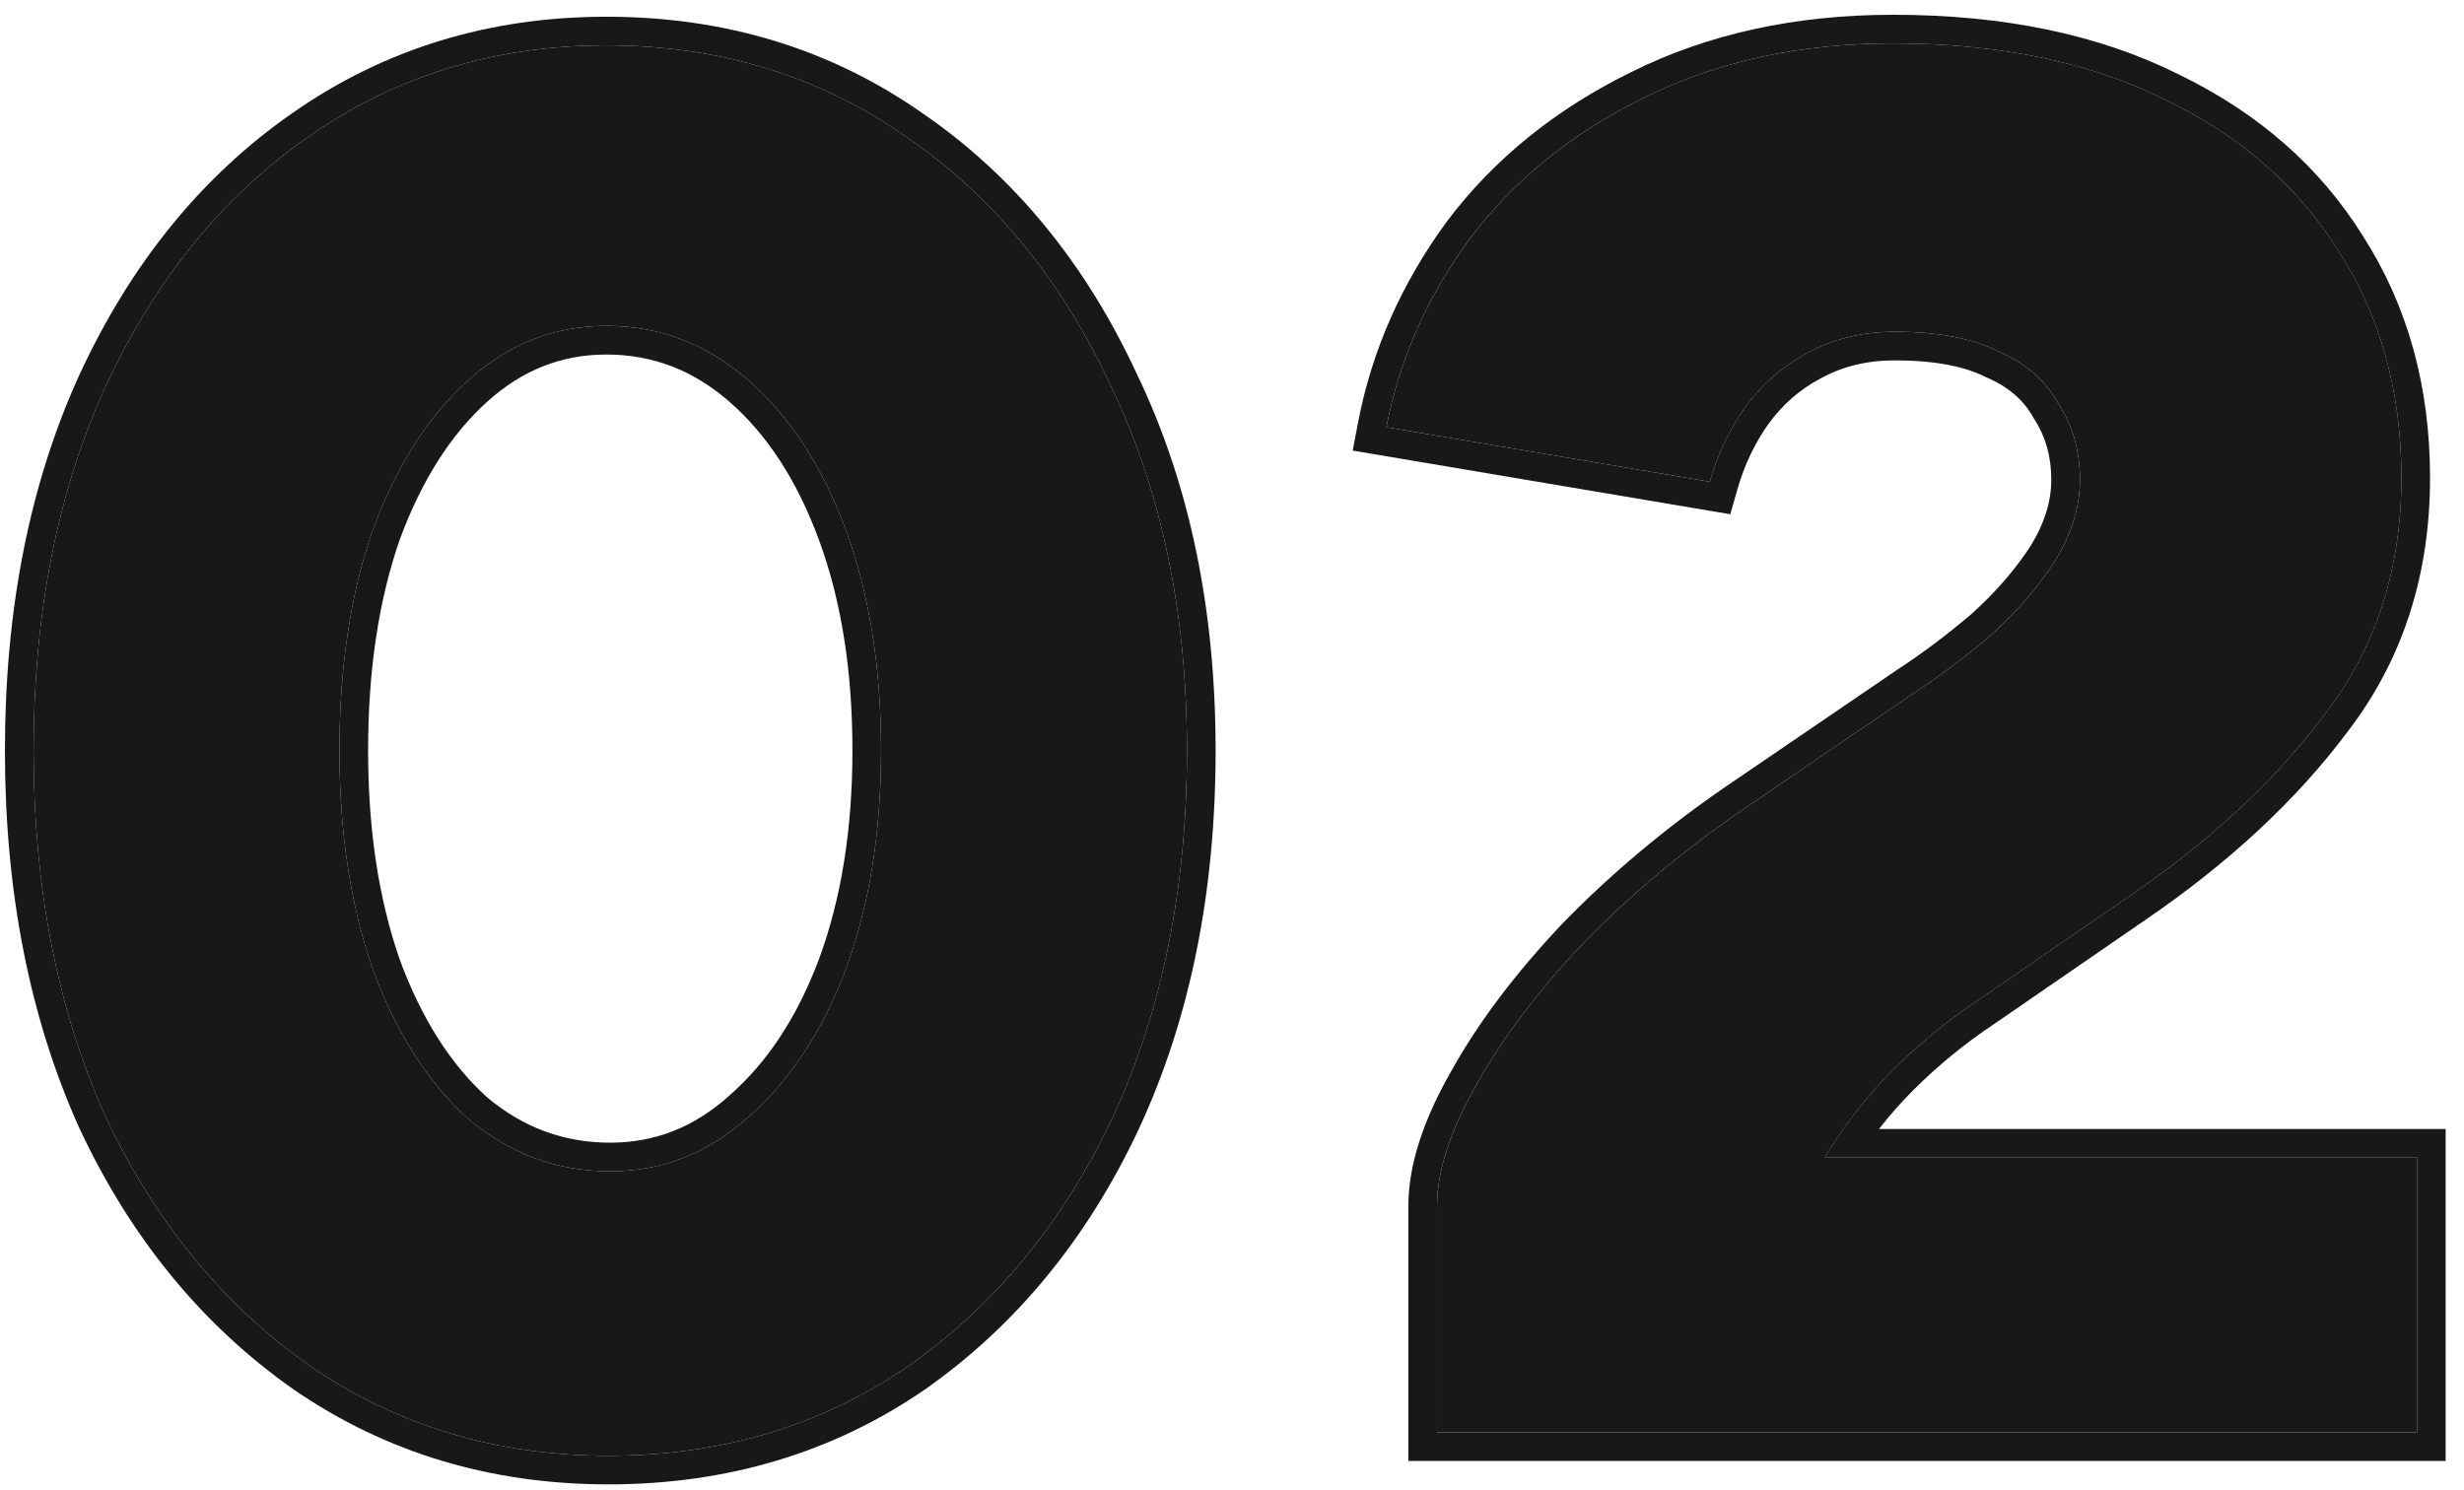
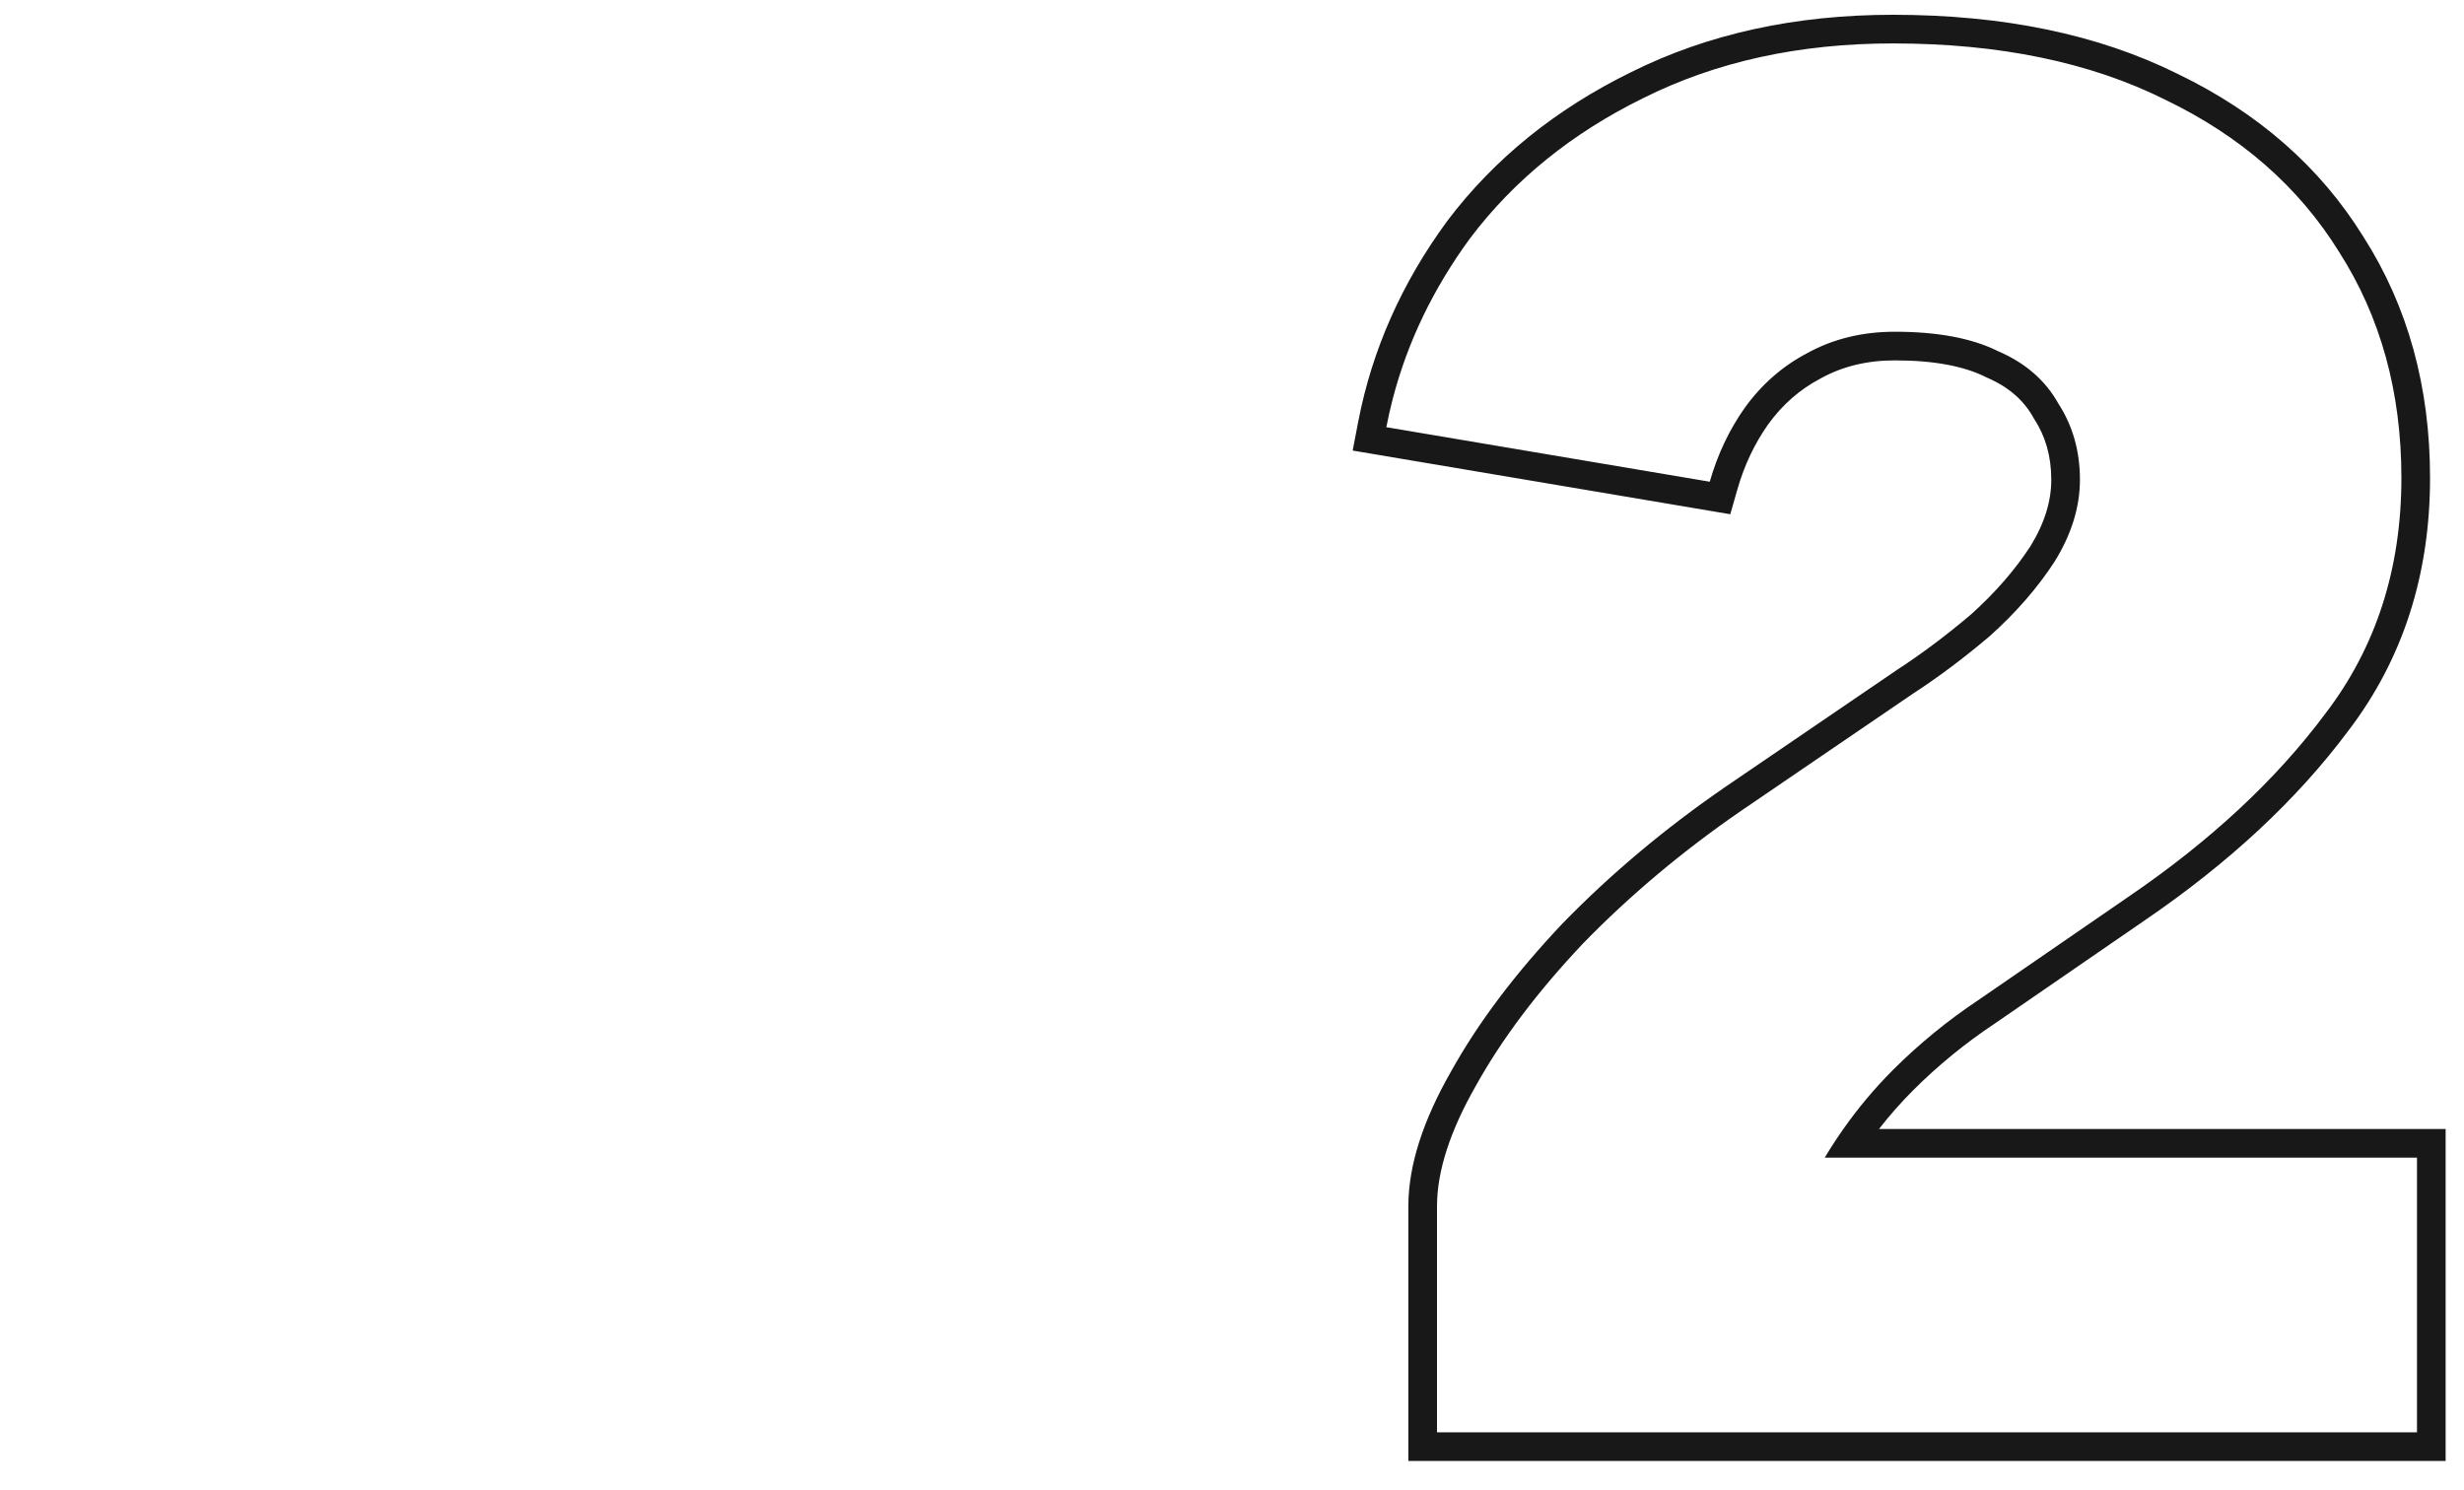
<svg xmlns="http://www.w3.org/2000/svg" width="86" height="52" viewBox="0 0 86 52" fill="none">
-   <path d="M50.156 50V42.112C50.156 40.888 50.609 39.483 51.516 37.896C52.422 36.264 53.669 34.609 55.256 32.932C56.888 31.255 58.724 29.713 60.764 28.308L66.748 24.228C67.654 23.639 68.561 22.959 69.468 22.188C70.374 21.372 71.122 20.511 71.712 19.604C72.301 18.652 72.596 17.7 72.596 16.748C72.596 15.751 72.346 14.867 71.848 14.096C71.394 13.28 70.692 12.668 69.74 12.26C68.833 11.807 67.632 11.58 66.136 11.58C65.002 11.58 63.982 11.829 63.076 12.328C62.214 12.781 61.489 13.416 60.9 14.232C60.356 15.003 59.948 15.864 59.676 16.816L48.388 14.912C48.841 12.555 49.816 10.356 51.312 8.316C52.853 6.276 54.87 4.644 57.364 3.42C59.902 2.151 62.804 1.516 66.068 1.516C69.785 1.516 72.958 2.173 75.588 3.488C78.217 4.757 80.234 6.525 81.64 8.792C83.09 11.059 83.816 13.688 83.816 16.68C83.816 19.853 82.932 22.596 81.164 24.908C79.441 27.22 77.152 29.351 74.296 31.3L69.06 34.904C67.972 35.629 66.974 36.445 66.068 37.352C65.161 38.259 64.368 39.279 63.688 40.412H84.36V50H50.156Z" fill="#181818" />
-   <path d="M21.232 50.816C17.333 50.816 13.865 49.773 10.828 47.688C7.791 45.557 5.411 42.656 3.688 38.984C2.011 35.267 1.172 31.005 1.172 26.2C1.172 21.395 2.011 17.156 3.688 13.484C5.411 9.767 7.768 6.865 10.76 4.78C13.797 2.649 17.265 1.584 21.164 1.584C25.108 1.584 28.599 2.649 31.636 4.78C34.673 6.865 37.053 9.767 38.776 13.484C40.544 17.156 41.428 21.395 41.428 26.2C41.428 31.005 40.566 35.267 38.844 38.984C37.121 42.656 34.741 45.557 31.704 47.688C28.666 49.773 25.176 50.816 21.232 50.816ZM21.3 40.888C23.113 40.888 24.723 40.253 26.128 38.984C27.578 37.715 28.712 35.992 29.528 33.816C30.344 31.595 30.752 29.056 30.752 26.2C30.752 23.299 30.344 20.737 29.528 18.516C28.712 16.295 27.578 14.549 26.128 13.28C24.677 12.011 23.023 11.376 21.164 11.376C19.351 11.376 17.741 12.011 16.336 13.28C14.931 14.549 13.82 16.295 13.004 18.516C12.233 20.737 11.848 23.299 11.848 26.2C11.848 29.056 12.233 31.595 13.004 33.816C13.82 36.037 14.931 37.783 16.336 39.052C17.787 40.276 19.441 40.888 21.3 40.888Z" fill="#181818" />
  <path fill-rule="evenodd" clip-rule="evenodd" d="M49.155 51V42.112C49.155 40.65 49.692 39.072 50.644 37.405C51.599 35.687 52.899 33.967 54.529 32.245L54.538 32.235C56.218 30.508 58.105 28.925 60.196 27.485L60.2 27.482L66.193 23.396L66.202 23.39C67.066 22.828 67.935 22.177 68.809 21.435C69.65 20.676 70.334 19.886 70.867 19.068C71.371 18.25 71.595 17.481 71.595 16.748C71.595 15.926 71.392 15.234 71.008 14.639L70.989 14.611L70.973 14.582C70.639 13.981 70.117 13.51 69.345 13.179L69.318 13.168L69.292 13.154C68.574 12.796 67.544 12.58 66.135 12.58C65.154 12.58 64.302 12.794 63.557 13.204L63.549 13.209L63.541 13.213C62.822 13.591 62.215 14.12 61.713 14.813C61.239 15.486 60.879 16.243 60.637 17.091L60.391 17.951L47.212 15.728L47.405 14.723C47.888 12.213 48.926 9.878 50.505 7.725L50.509 7.719L50.513 7.713C52.156 5.539 54.299 3.811 56.919 2.524C59.615 1.177 62.673 0.516 66.067 0.516C69.897 0.516 73.229 1.193 76.028 2.59C78.806 3.933 80.972 5.82 82.485 8.259C84.048 10.703 84.815 13.522 84.815 16.68C84.815 20.049 83.872 23.009 81.962 25.51C80.162 27.925 77.787 30.127 74.86 32.125C74.86 32.125 74.859 32.126 74.859 32.126L69.62 35.732L69.614 35.736C68.579 36.426 67.633 37.2 66.774 38.059C66.35 38.483 65.953 38.934 65.581 39.412H85.359V51H49.155ZM63.687 40.412C63.893 40.068 64.11 39.735 64.337 39.412C64.859 38.67 65.436 37.984 66.067 37.352C66.974 36.445 67.971 35.629 69.059 34.904L74.295 31.3C77.151 29.351 79.441 27.22 81.163 24.908C82.931 22.596 83.815 19.853 83.815 16.68C83.815 13.688 83.09 11.059 81.639 8.792C80.234 6.525 78.216 4.757 75.587 3.488C72.958 2.173 69.784 1.516 66.067 1.516C62.803 1.516 59.902 2.151 57.363 3.42C54.87 4.644 52.852 6.276 51.311 8.316C50.024 10.072 49.123 11.944 48.607 13.935C48.524 14.258 48.45 14.583 48.387 14.912C48.387 14.912 48.387 14.912 48.387 14.912L59.675 16.816C59.947 15.864 60.355 15.003 60.899 14.232C61.489 13.416 62.214 12.781 63.075 12.328C63.982 11.829 65.002 11.58 66.135 11.58C67.631 11.58 68.832 11.807 69.739 12.26C70.691 12.668 71.394 13.28 71.847 14.096C72.346 14.867 72.595 15.751 72.595 16.748C72.595 17.7 72.3 18.652 71.711 19.604C71.122 20.511 70.374 21.372 69.467 22.188C68.561 22.959 67.654 23.639 66.747 24.228L60.763 28.308C58.723 29.713 56.887 31.255 55.255 32.932C53.669 34.609 52.422 36.264 51.515 37.896C50.608 39.483 50.155 40.888 50.155 42.112V50H84.359V40.412H63.687Z" fill="#181818" />
-   <path fill-rule="evenodd" clip-rule="evenodd" d="M10.254 48.507L10.254 48.507C7.06 46.267 4.572 43.224 2.783 39.409L2.779 39.402L2.776 39.395C1.031 35.528 0.172 31.122 0.172 26.2C0.172 21.278 1.031 16.893 2.778 13.069L2.781 13.063L2.781 13.063C4.568 9.206 7.033 6.159 10.187 3.96C13.401 1.706 17.071 0.584 21.164 0.584C25.298 0.584 28.991 1.704 32.206 3.958C35.404 6.155 37.892 9.2 39.68 13.057C41.522 16.885 42.428 21.274 42.428 26.2C42.428 31.126 41.545 35.535 39.751 39.404L39.749 39.409C37.959 43.224 35.471 46.267 32.278 48.507L32.27 48.512L32.27 48.512C29.054 50.72 25.363 51.816 21.232 51.816C17.143 51.816 13.476 50.719 10.262 48.512L10.254 48.507ZM38.776 13.484C37.053 9.767 34.673 6.865 31.636 4.78C28.599 2.649 25.108 1.584 21.164 1.584C17.265 1.584 13.797 2.649 10.76 4.78C7.768 6.865 5.411 9.767 3.688 13.484C2.011 17.156 1.172 21.395 1.172 26.2C1.172 31.005 2.011 35.267 3.688 38.984C5.411 42.656 7.791 45.557 10.828 47.688C13.865 49.773 17.333 50.816 21.232 50.816C25.176 50.816 28.666 49.773 31.704 47.688C34.741 45.557 37.121 42.656 38.844 38.984C40.566 35.267 41.428 31.005 41.428 26.2C41.428 21.395 40.544 17.156 38.776 13.484ZM25.463 38.237L25.469 38.231C26.772 37.092 27.821 35.519 28.59 33.468C29.358 31.378 29.752 28.961 29.752 26.2C29.752 23.391 29.357 20.95 28.589 18.861C27.818 16.761 26.768 15.169 25.469 14.033C24.194 12.916 22.771 12.376 21.164 12.376C19.61 12.376 18.237 12.911 17.006 14.022C15.749 15.157 14.719 16.75 13.946 18.852C13.221 20.945 12.848 23.389 12.848 26.2C12.848 28.964 13.22 31.386 13.946 33.48C14.716 35.575 15.742 37.164 16.994 38.299C18.265 39.367 19.688 39.888 21.3 39.888C22.854 39.888 24.227 39.353 25.458 38.242L25.463 38.237ZM13.004 33.816C12.233 31.595 11.848 29.056 11.848 26.2C11.848 23.299 12.233 20.737 13.004 18.516C13.82 16.295 14.931 14.549 16.336 13.28C17.741 12.011 19.351 11.376 21.164 11.376C23.023 11.376 24.677 12.011 26.128 13.28C27.578 14.549 28.712 16.295 29.528 18.516C30.344 20.737 30.752 23.299 30.752 26.2C30.752 29.056 30.344 31.595 29.528 33.816C28.712 35.992 27.578 37.715 26.128 38.984C24.723 40.253 23.113 40.888 21.3 40.888C19.441 40.888 17.787 40.276 16.336 39.052C14.931 37.783 13.82 36.037 13.004 33.816Z" fill="#181818" />
</svg>